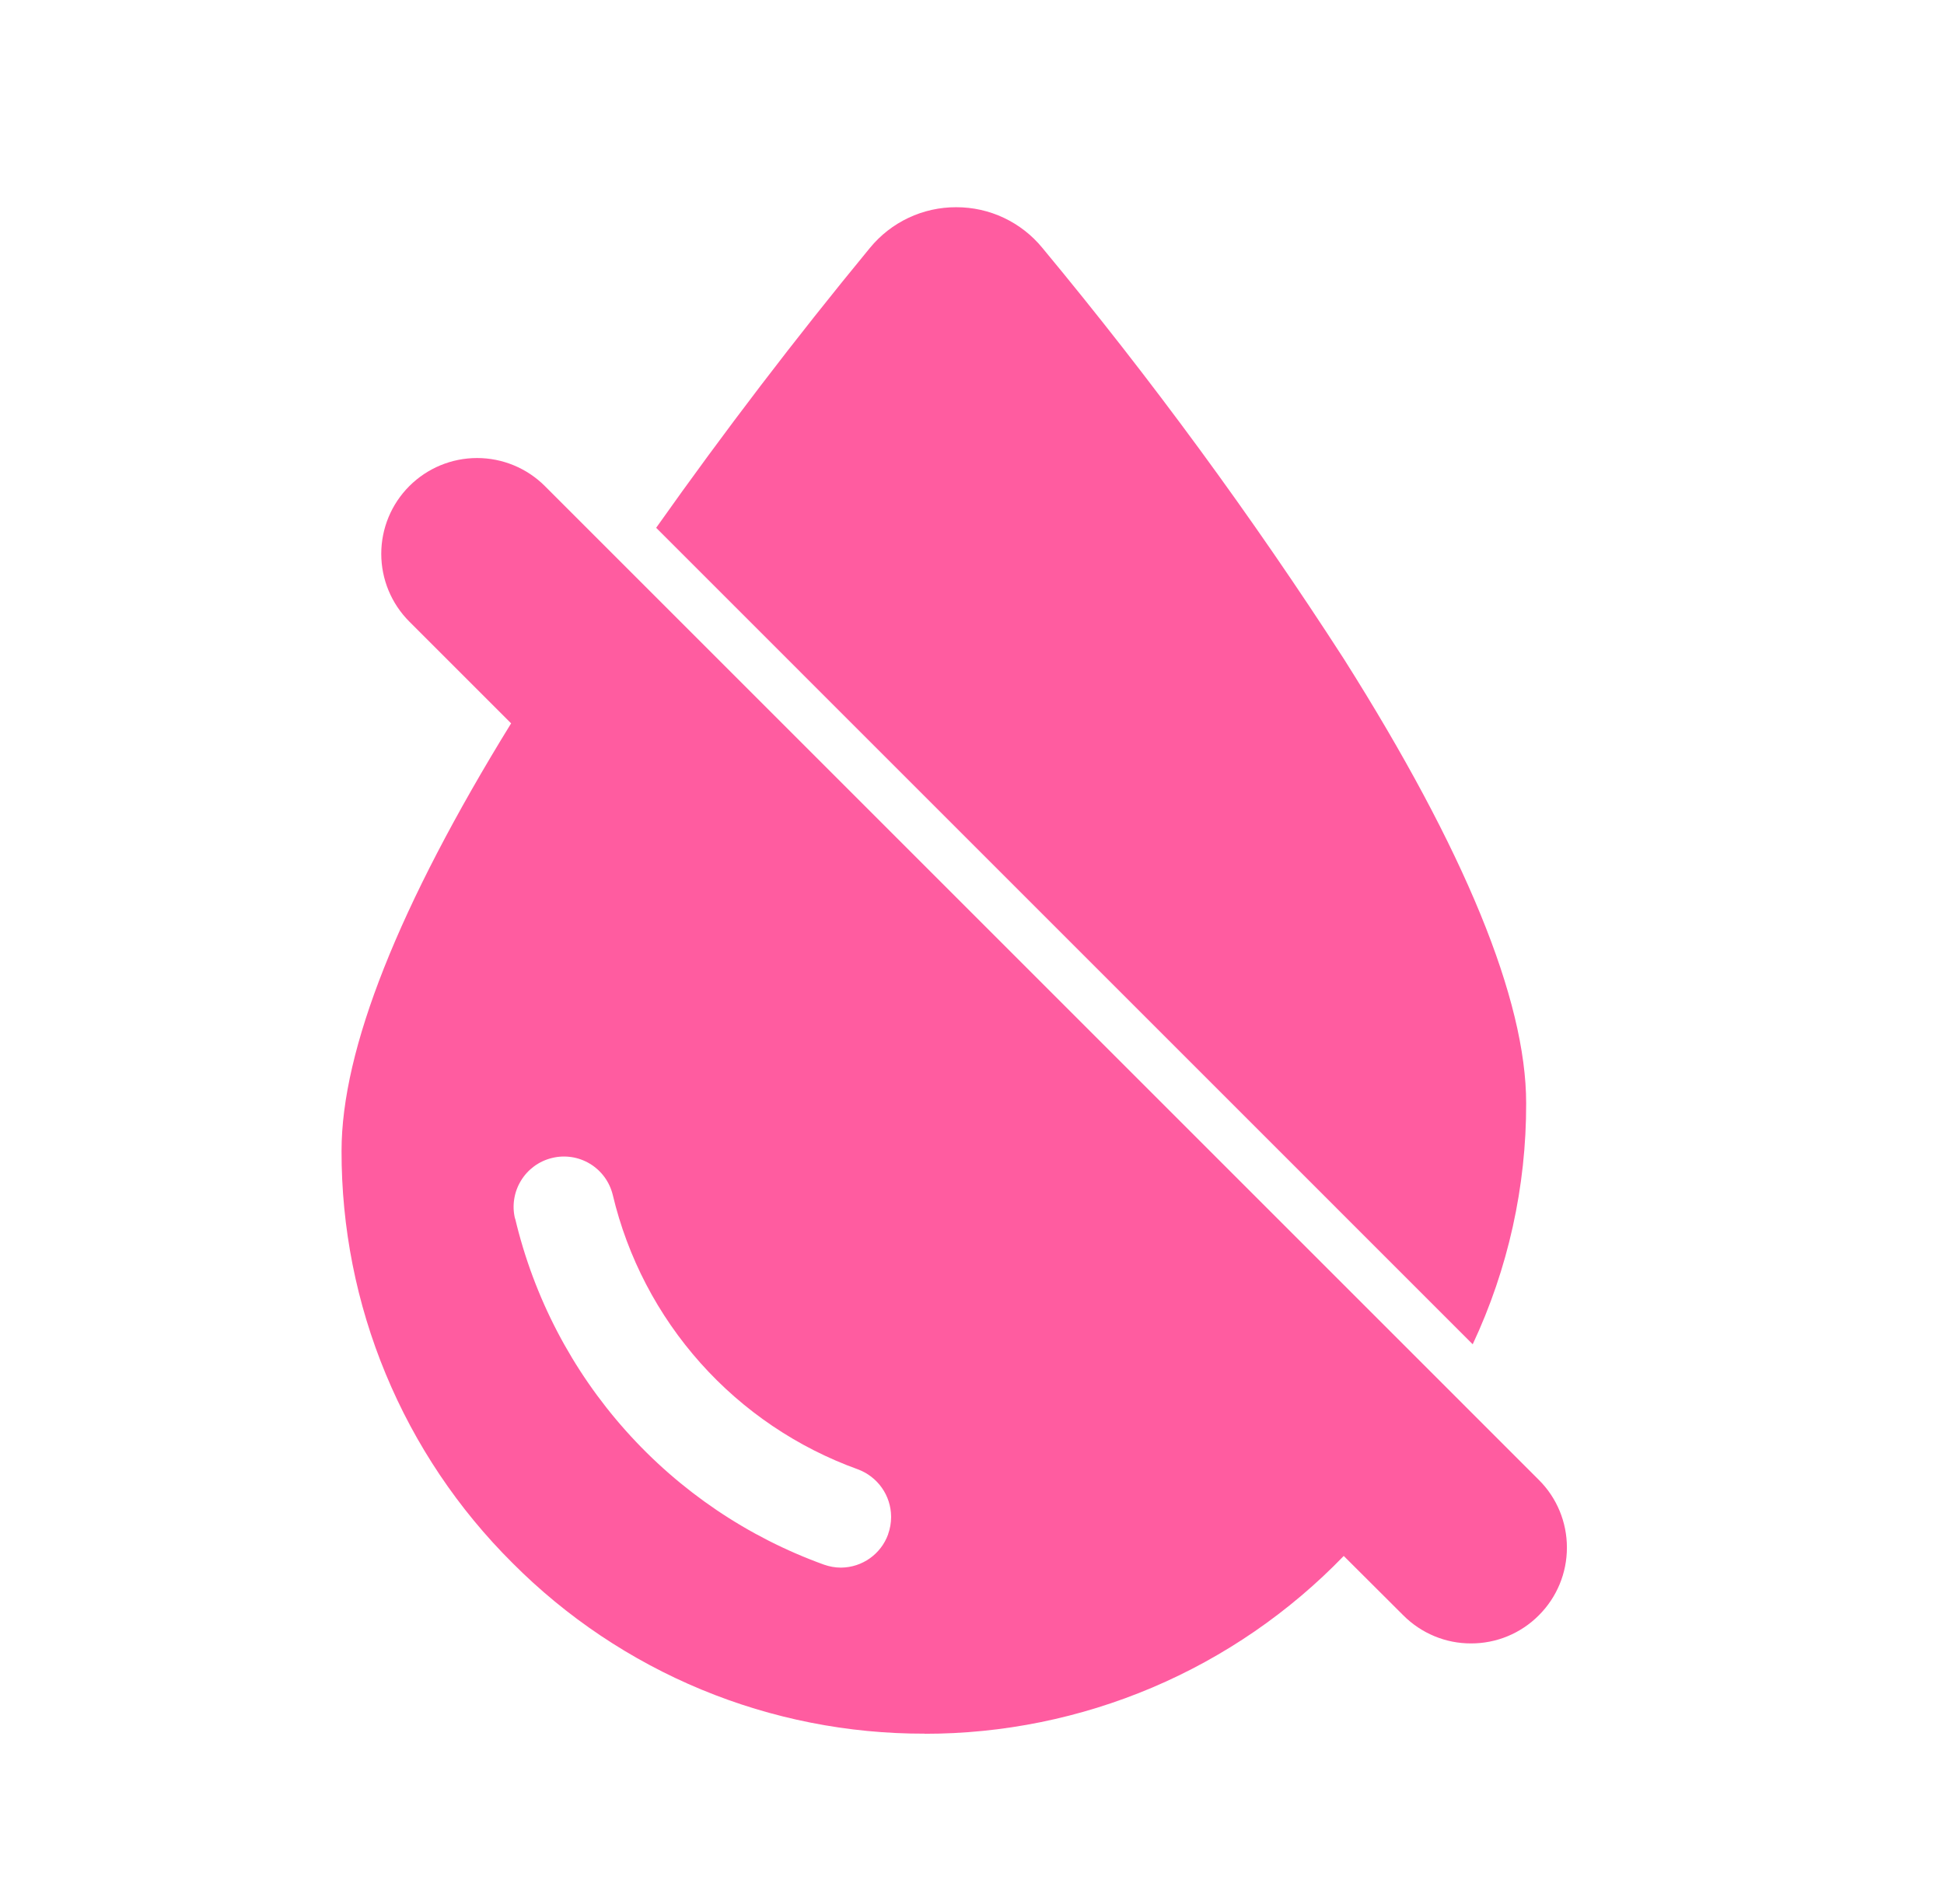
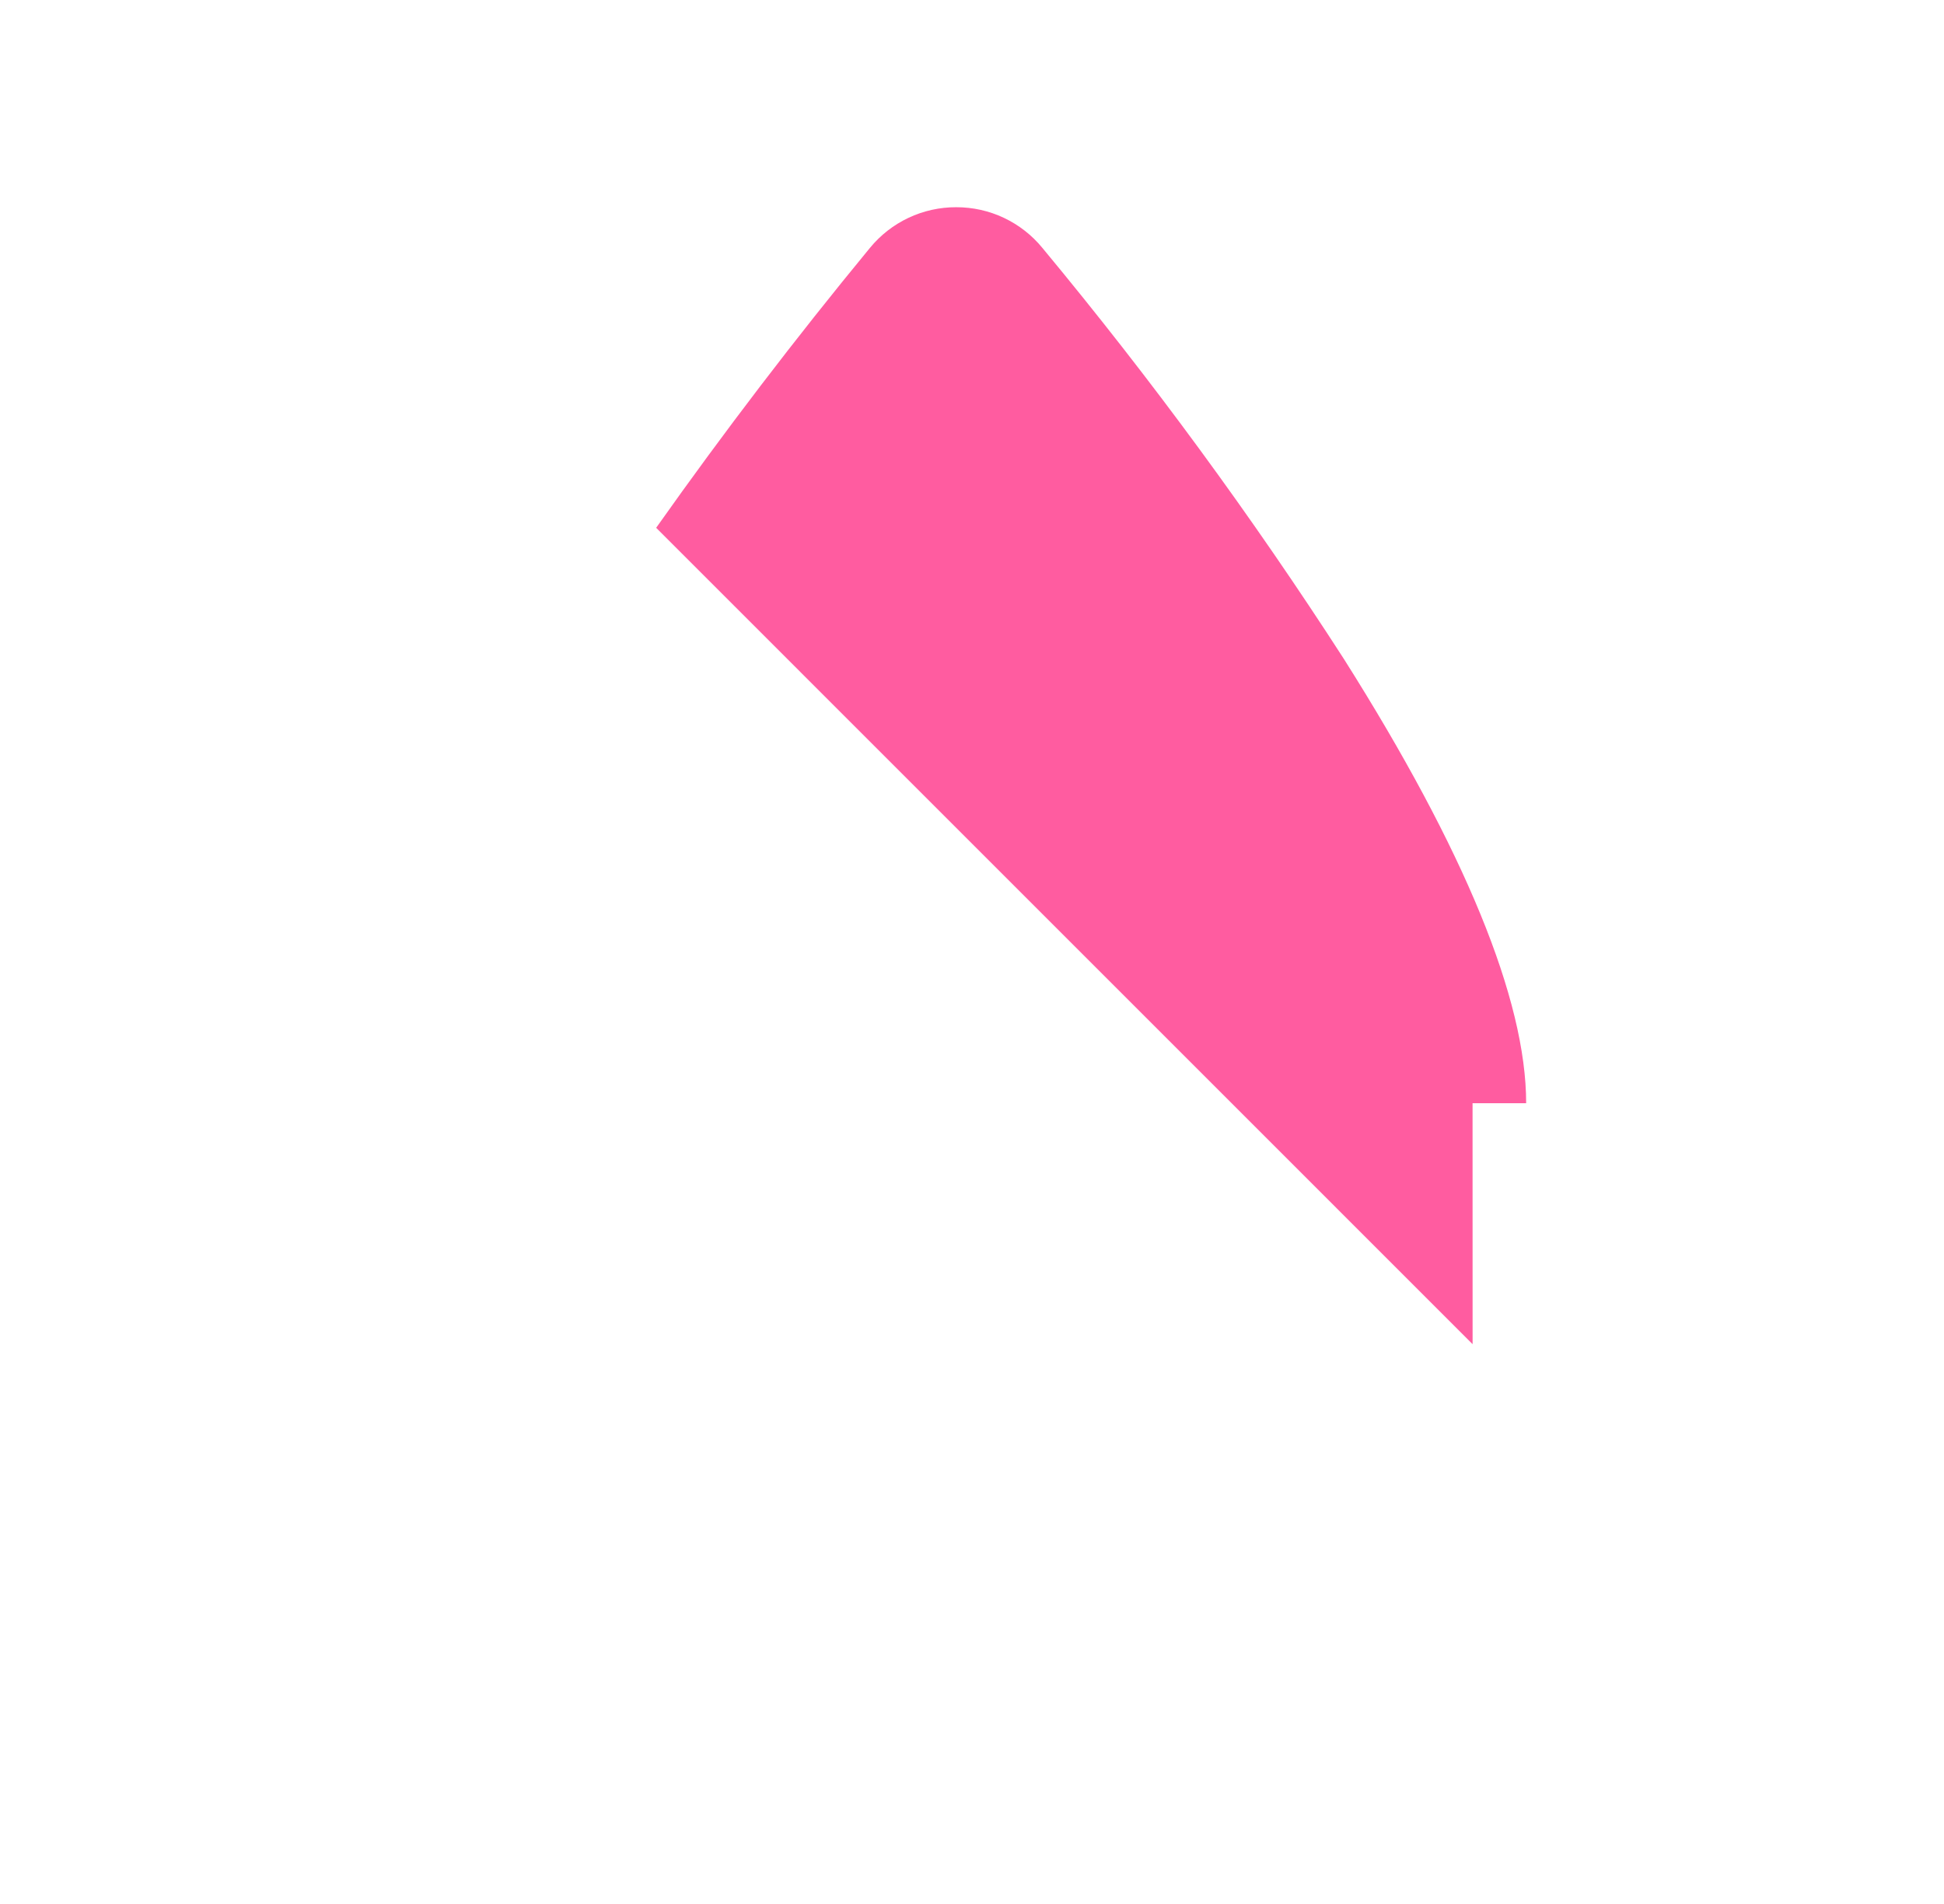
<svg xmlns="http://www.w3.org/2000/svg" width="49" height="48" viewBox="0 0 49 48" fill="none">
-   <path d="M23.304 43.706C21.374 43.711 19.463 43.333 17.68 42.595C15.897 41.856 14.278 40.771 12.917 39.403C11.548 38.042 10.462 36.423 9.723 34.639C8.983 32.856 8.605 30.944 8.609 29.013C8.609 26.463 10.047 22.839 12.883 18.236L10.318 15.671C9.864 15.217 9.61 14.603 9.61 13.962C9.61 13.322 9.864 12.707 10.318 12.254C10.771 11.801 11.385 11.547 12.025 11.547C12.666 11.547 13.281 11.801 13.734 12.254L38.786 37.307C39.241 37.758 39.496 38.374 39.495 39.015C39.496 39.657 39.241 40.271 38.786 40.724C38.334 41.178 37.72 41.433 37.078 41.431C36.761 41.432 36.447 41.37 36.154 41.248C35.861 41.126 35.595 40.948 35.371 40.723L33.87 39.226C32.5 40.645 30.859 41.773 29.043 42.544C27.227 43.314 25.275 43.711 23.303 43.709L23.304 43.706ZM12.985 30.721C13.456 32.708 14.414 34.546 15.774 36.069C17.133 37.592 18.851 38.753 20.771 39.446C20.907 39.493 21.049 39.52 21.192 39.52H21.202C21.733 39.515 22.206 39.18 22.386 38.68V38.675C22.435 38.539 22.46 38.396 22.461 38.252V38.232C22.459 37.972 22.377 37.718 22.226 37.505C22.076 37.293 21.864 37.131 21.62 37.041C20.097 36.491 18.735 35.571 17.657 34.363C16.579 33.155 15.819 31.698 15.445 30.123C15.405 29.961 15.335 29.809 15.237 29.675C15.138 29.54 15.015 29.427 14.872 29.34C14.73 29.254 14.572 29.196 14.408 29.171C14.243 29.146 14.075 29.153 13.914 29.193C13.752 29.232 13.599 29.303 13.465 29.401C13.331 29.5 13.217 29.623 13.131 29.766C13.044 29.908 12.986 30.066 12.961 30.23C12.935 30.395 12.942 30.562 12.982 30.724L12.985 30.721Z" fill="#FF5CA0" />
-   <path d="M37.118 33.887L16.539 13.306C18.248 10.889 20.046 8.535 21.927 6.25C22.191 5.928 22.523 5.669 22.898 5.492C23.274 5.314 23.685 5.223 24.101 5.224C24.517 5.223 24.928 5.314 25.304 5.492C25.68 5.67 26.012 5.929 26.275 6.251C29.014 9.552 31.553 13.014 33.878 16.619C36.923 21.439 38.468 25.205 38.468 27.812C38.473 29.912 38.013 31.987 37.121 33.889H37.117L37.118 33.887Z" fill="#FF5CA0" />
+   <path d="M37.118 33.887L16.539 13.306C18.248 10.889 20.046 8.535 21.927 6.25C22.191 5.928 22.523 5.669 22.898 5.492C23.274 5.314 23.685 5.223 24.101 5.224C24.517 5.223 24.928 5.314 25.304 5.492C25.68 5.67 26.012 5.929 26.275 6.251C29.014 9.552 31.553 13.014 33.878 16.619C36.923 21.439 38.468 25.205 38.468 27.812H37.117L37.118 33.887Z" fill="#FF5CA0" />
</svg>